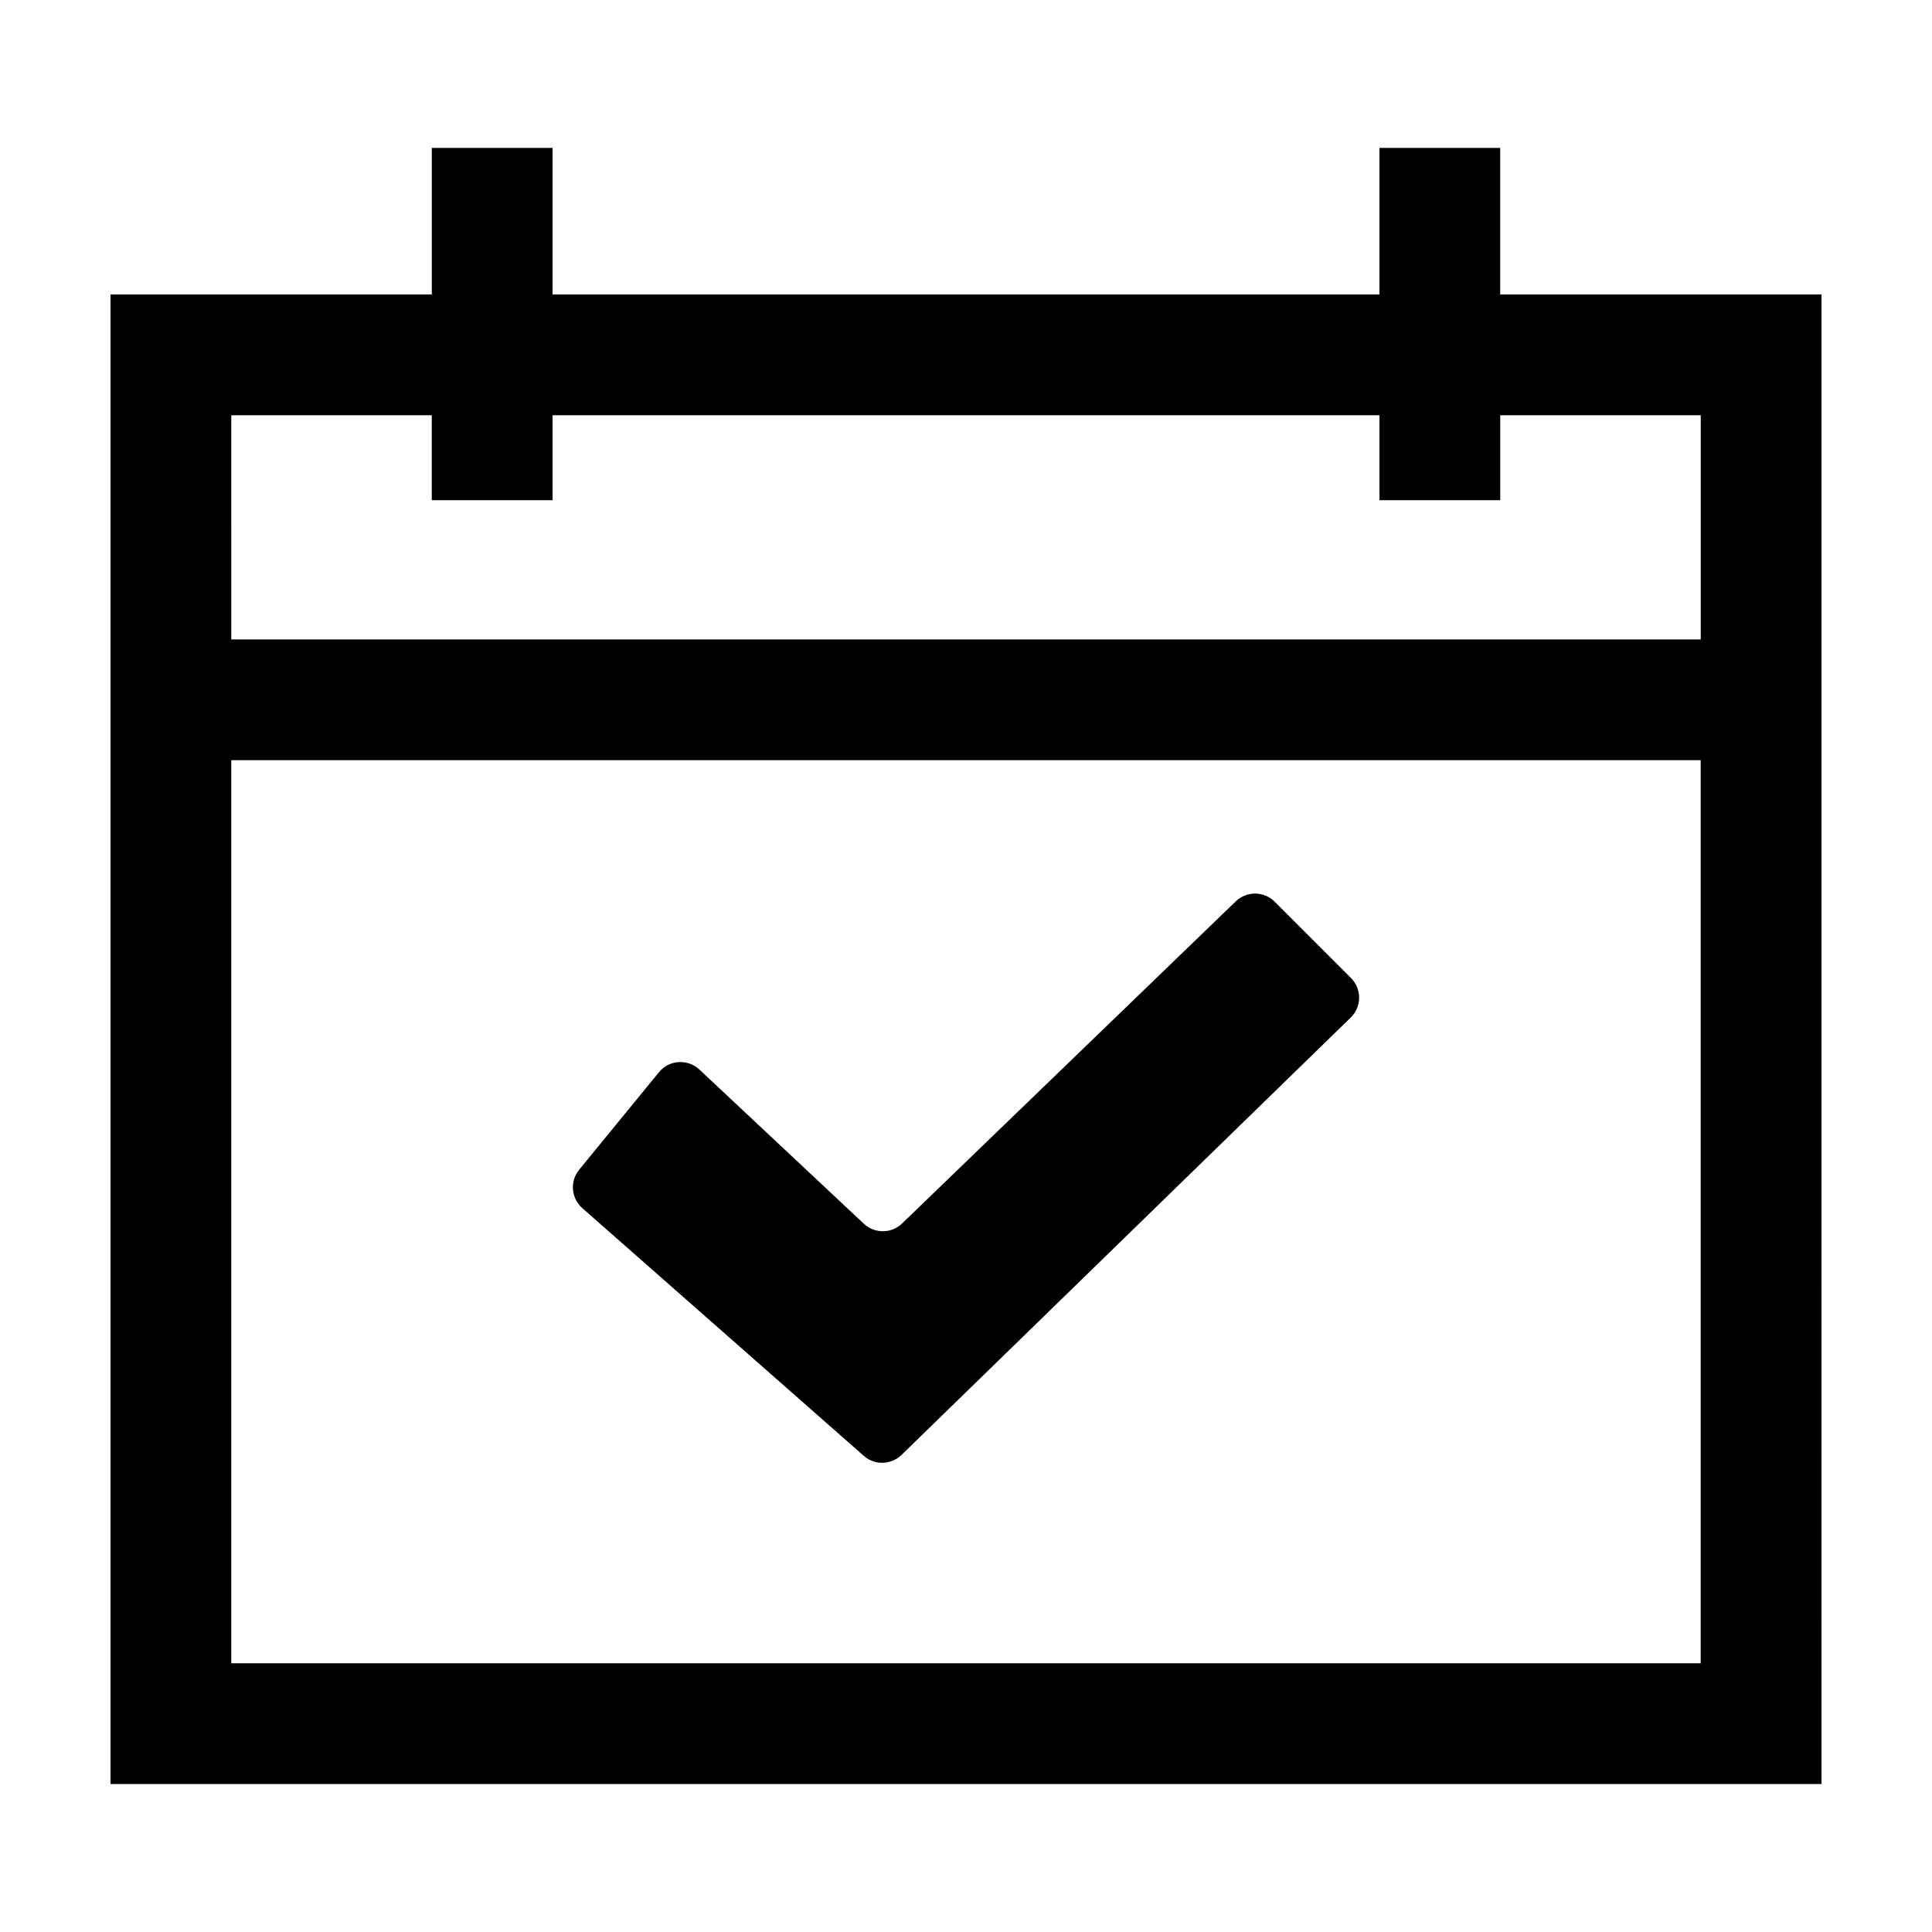
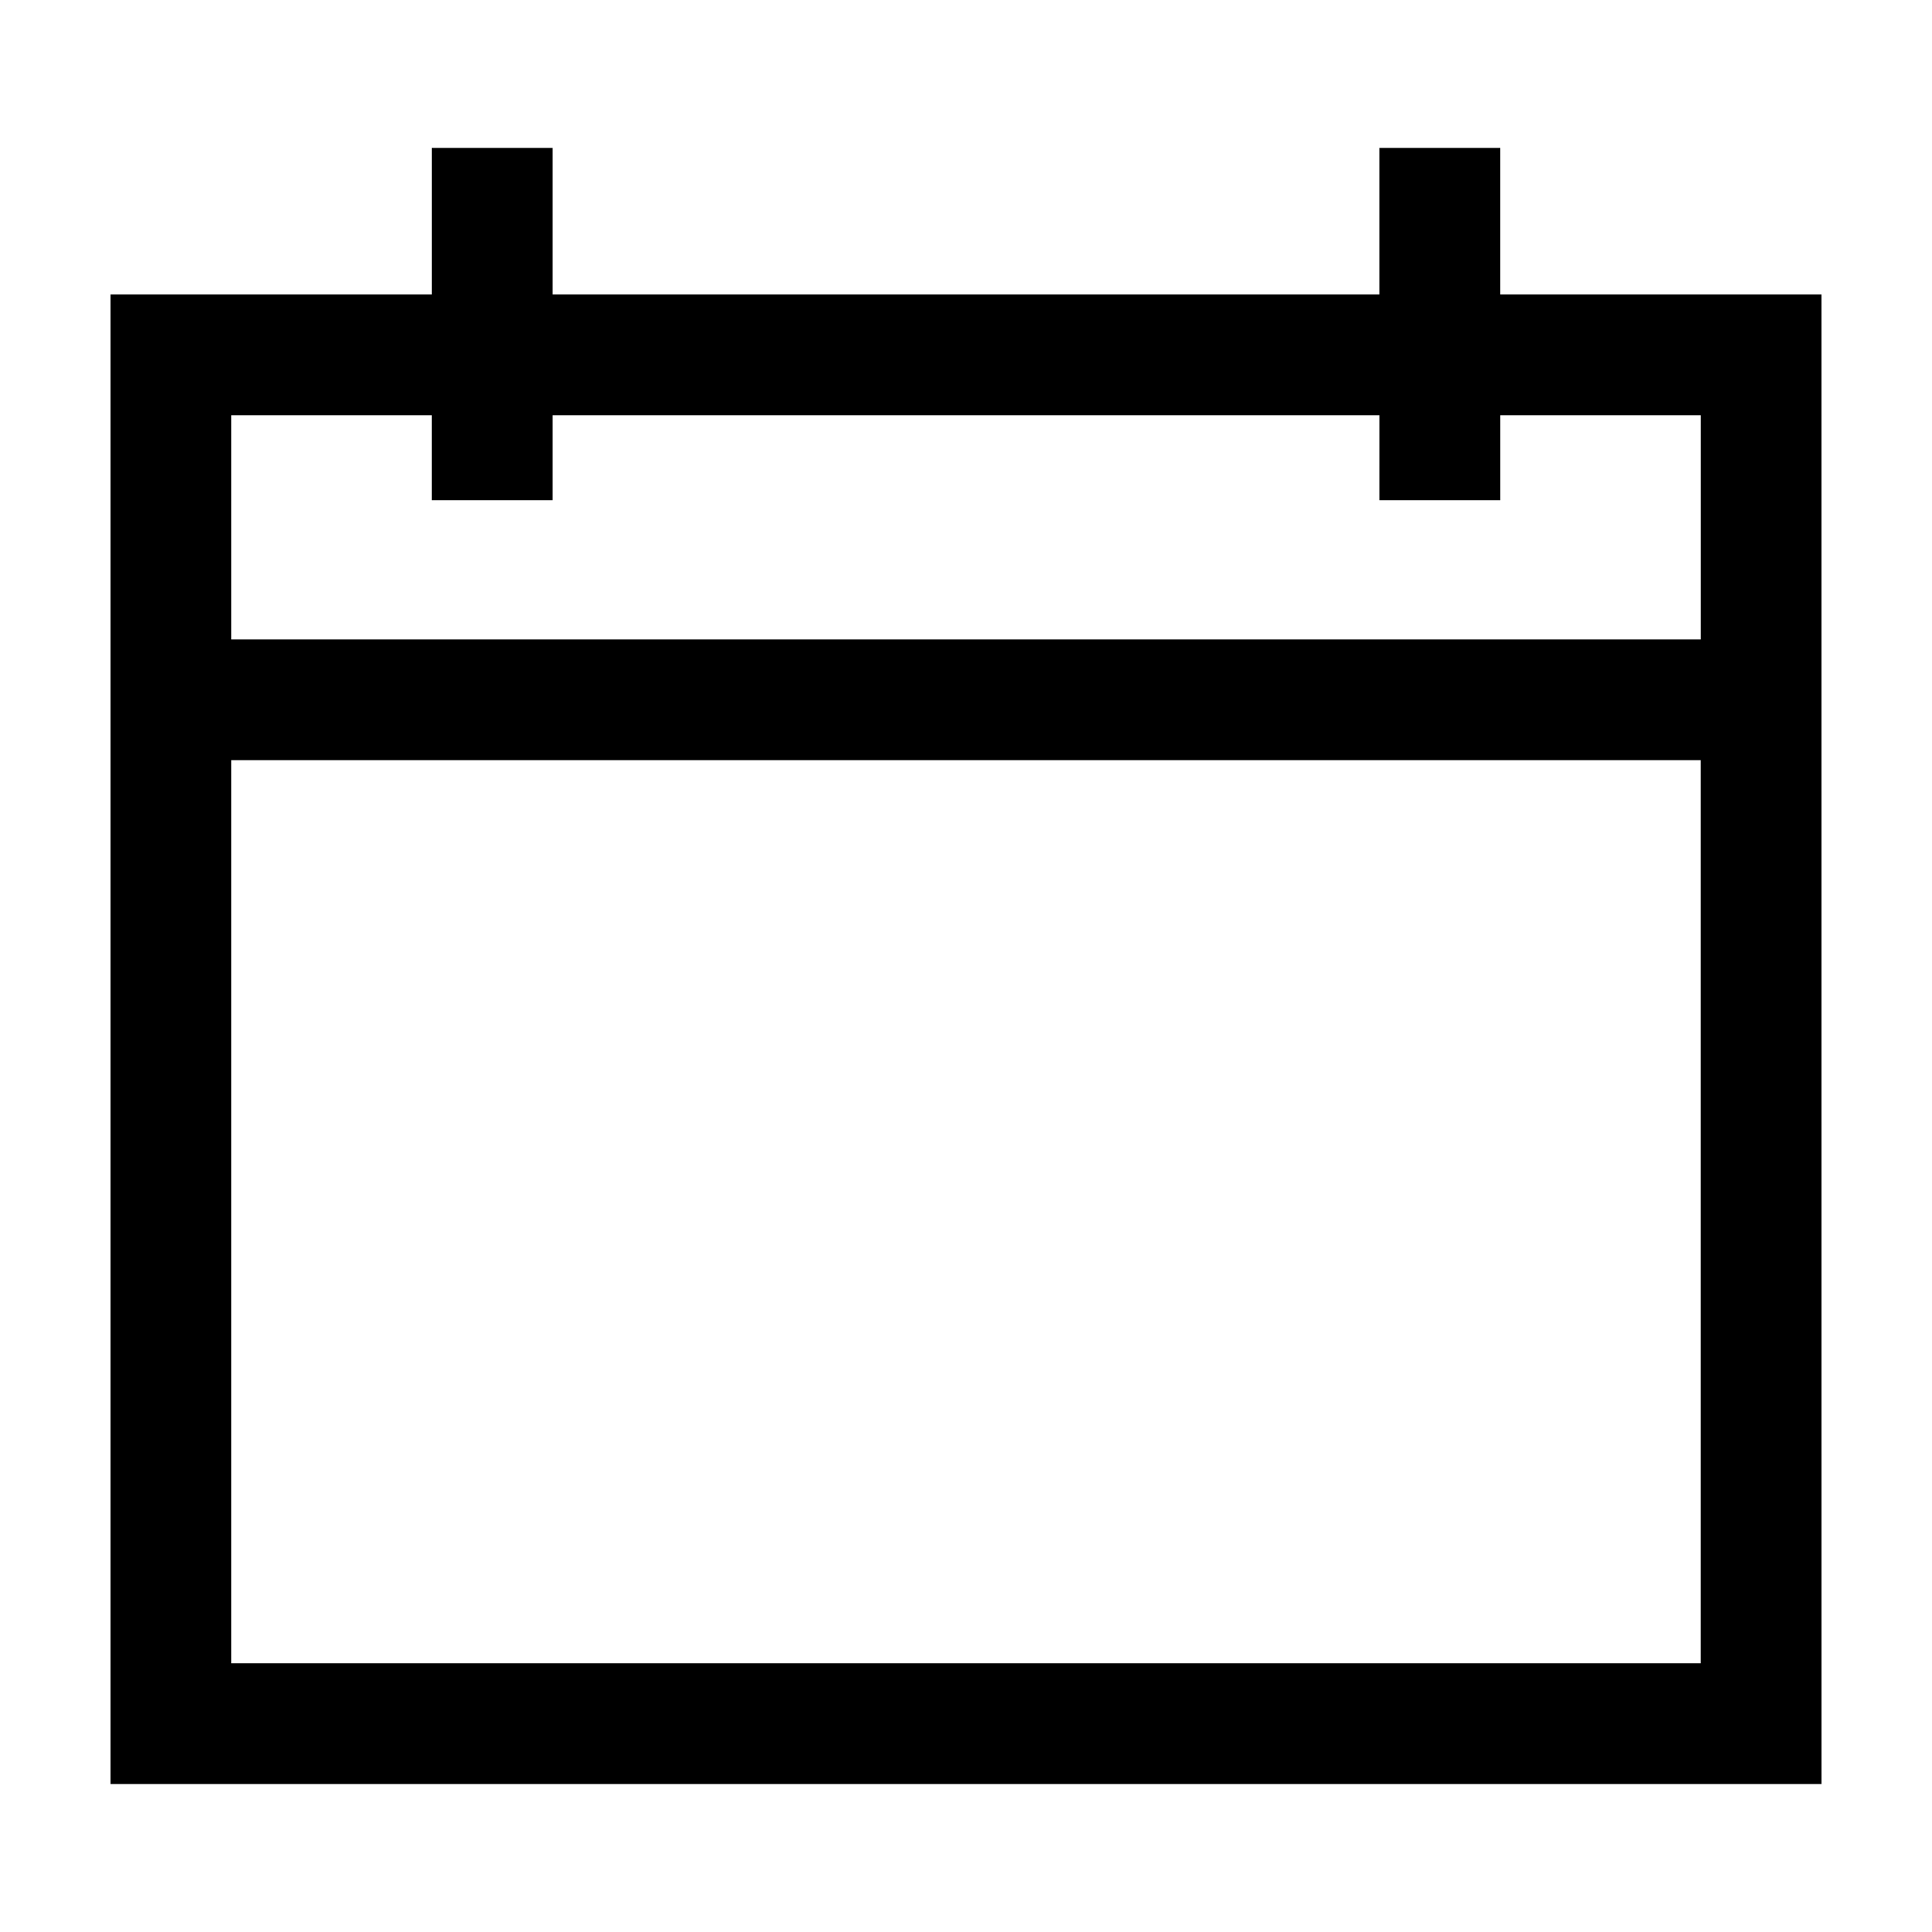
<svg xmlns="http://www.w3.org/2000/svg" fill="#000000" width="800px" height="800px" version="1.1" viewBox="144 144 512 512">
  <g>
-     <path d="m372.92 529.82c2.887 2.539 7.238 2.43 9.996-0.25l119.04-115.91c2.938-2.863 2.973-7.578 0.07-10.473l-20.227-20.227c-2.836-2.836-7.426-2.875-10.312-0.09l-88.414 85.355c-2.82 2.727-7.285 2.754-10.148 0.074l-43.574-40.855c-3.109-2.91-8.031-2.59-10.727 0.711l-21.137 25.832c-2.508 3.066-2.141 7.566 0.836 10.184z" />
    <path d="m626.71 222.04h-85.137v-38.844h-32.008v38.844h-219.13v-38.844h-32.004v38.844h-85.145v394.75h453.43zm-421.42 32.008h53.137v22.516h32.008v-22.516h219.14l-0.004 22.516h32.008v-22.516h53.133v59.402h-389.42zm389.41 330.73h-389.41v-239.32h389.41z" />
  </g>
</svg>